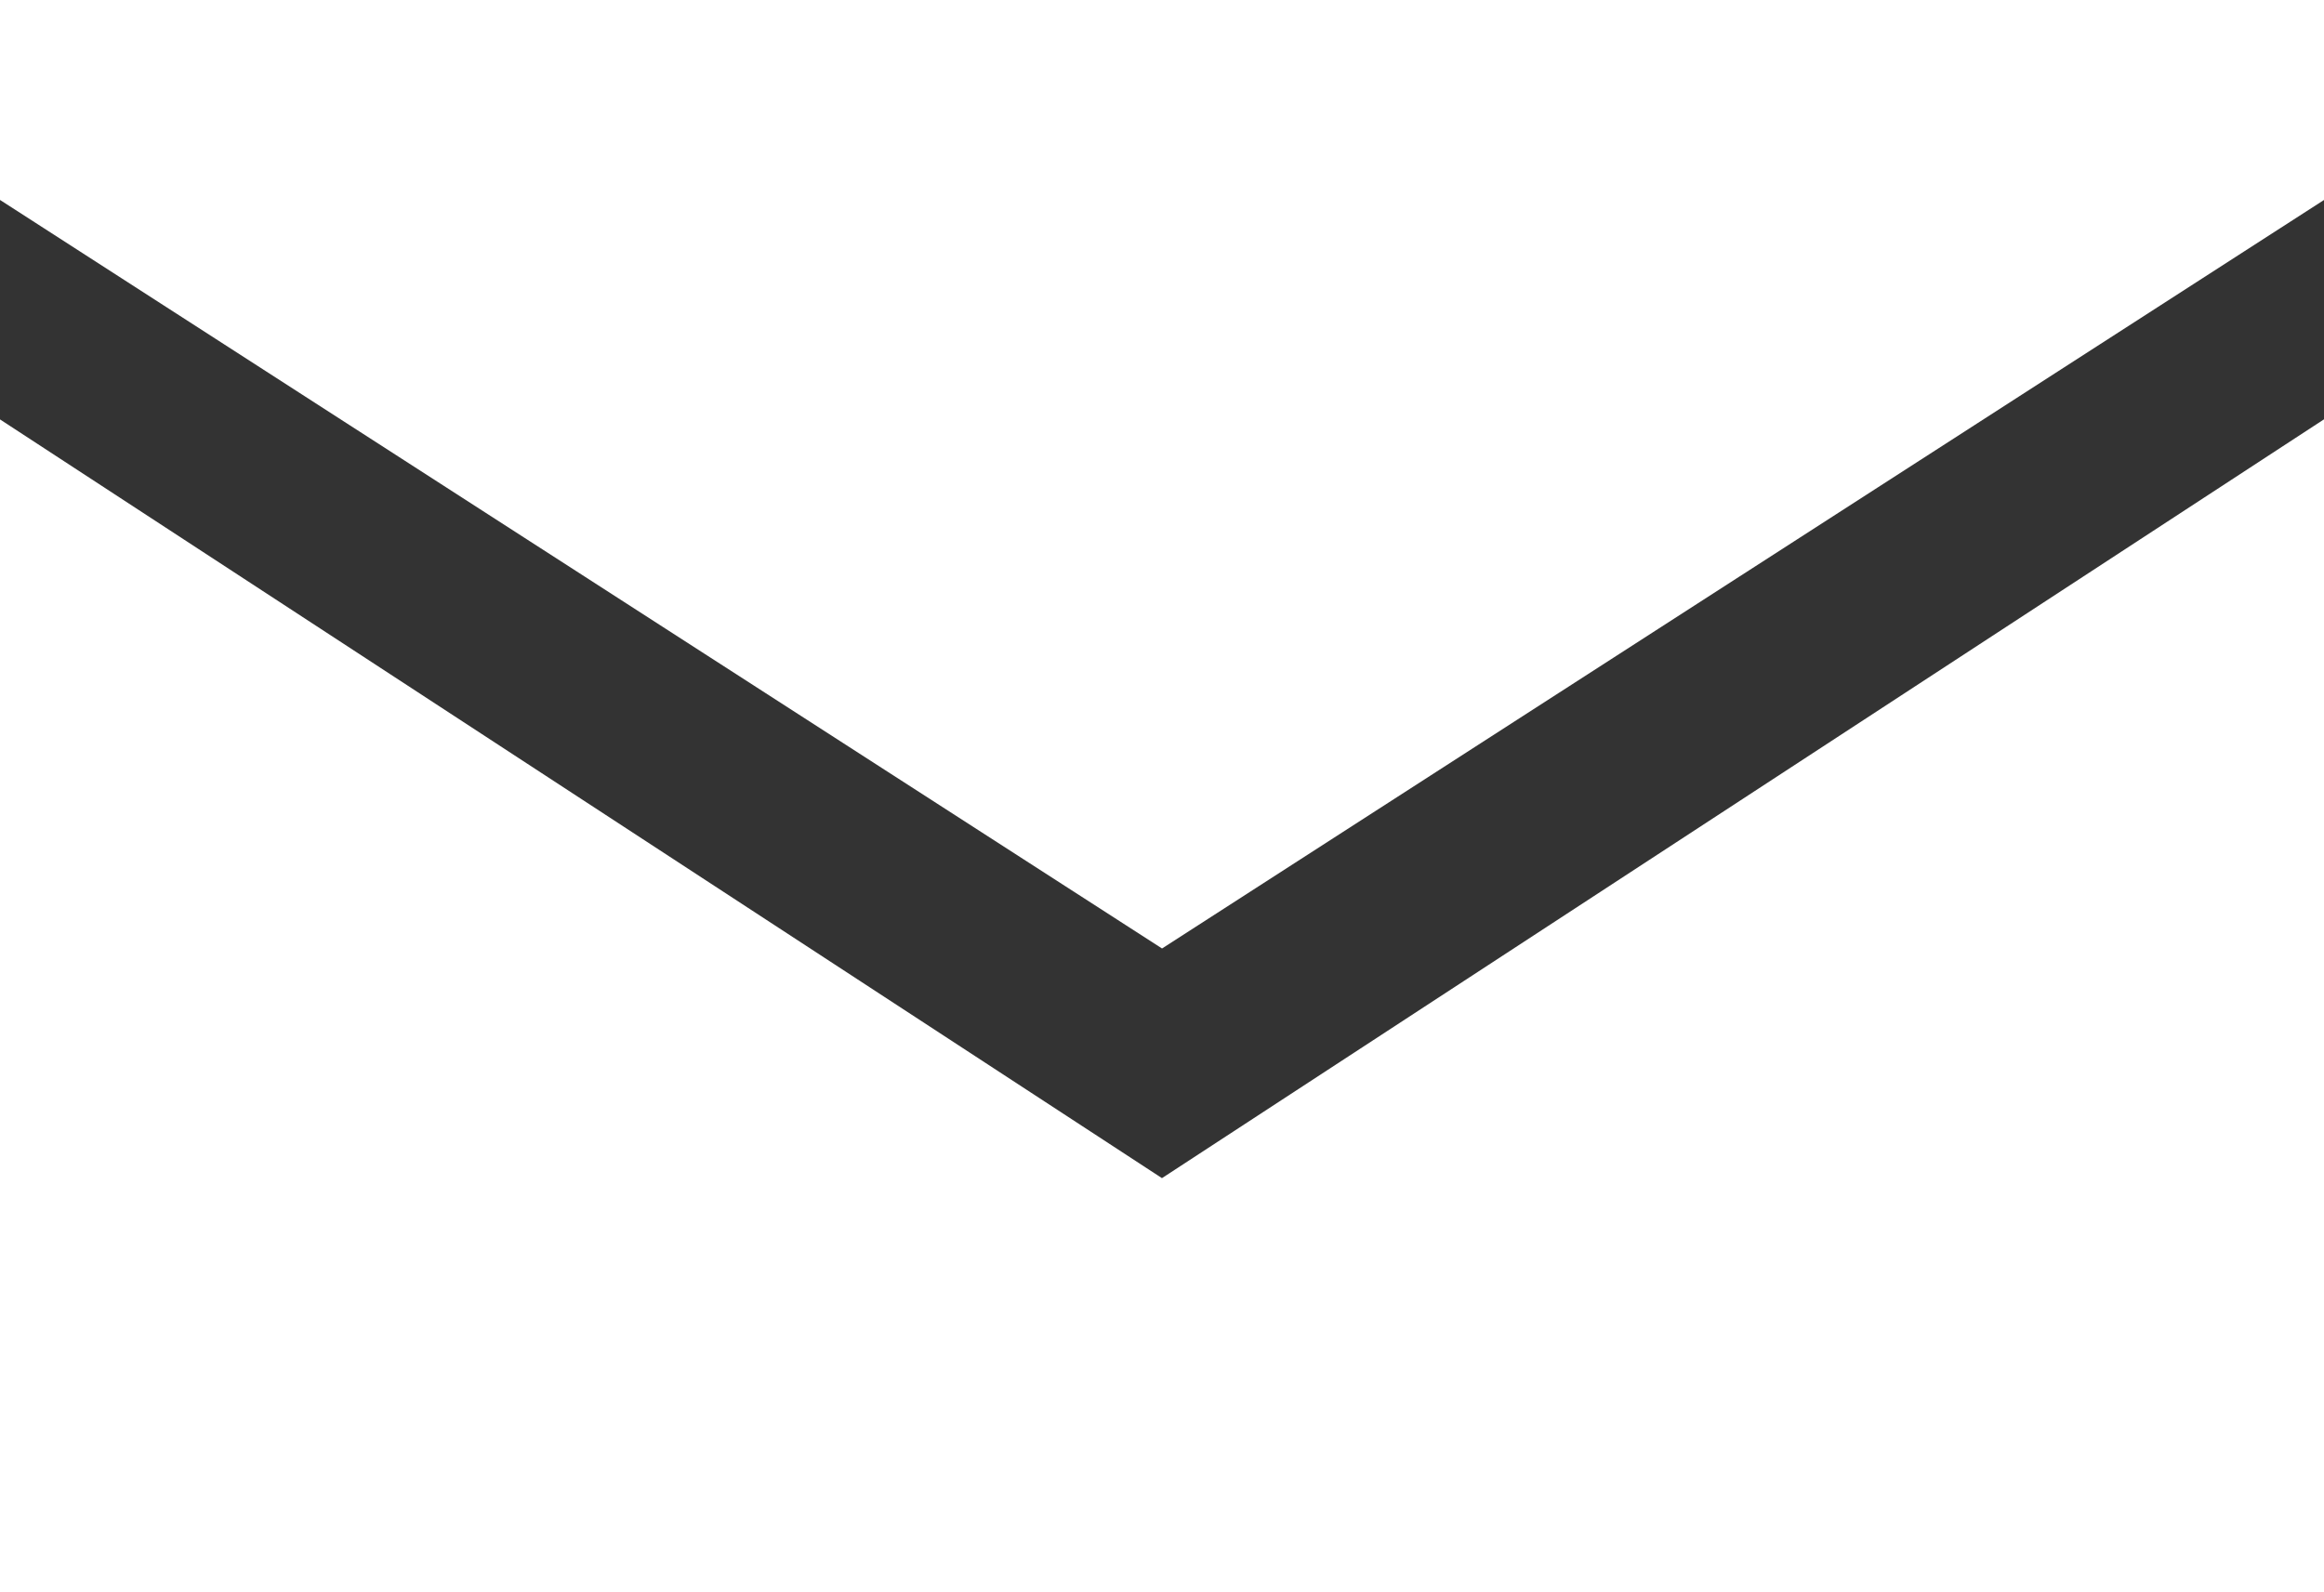
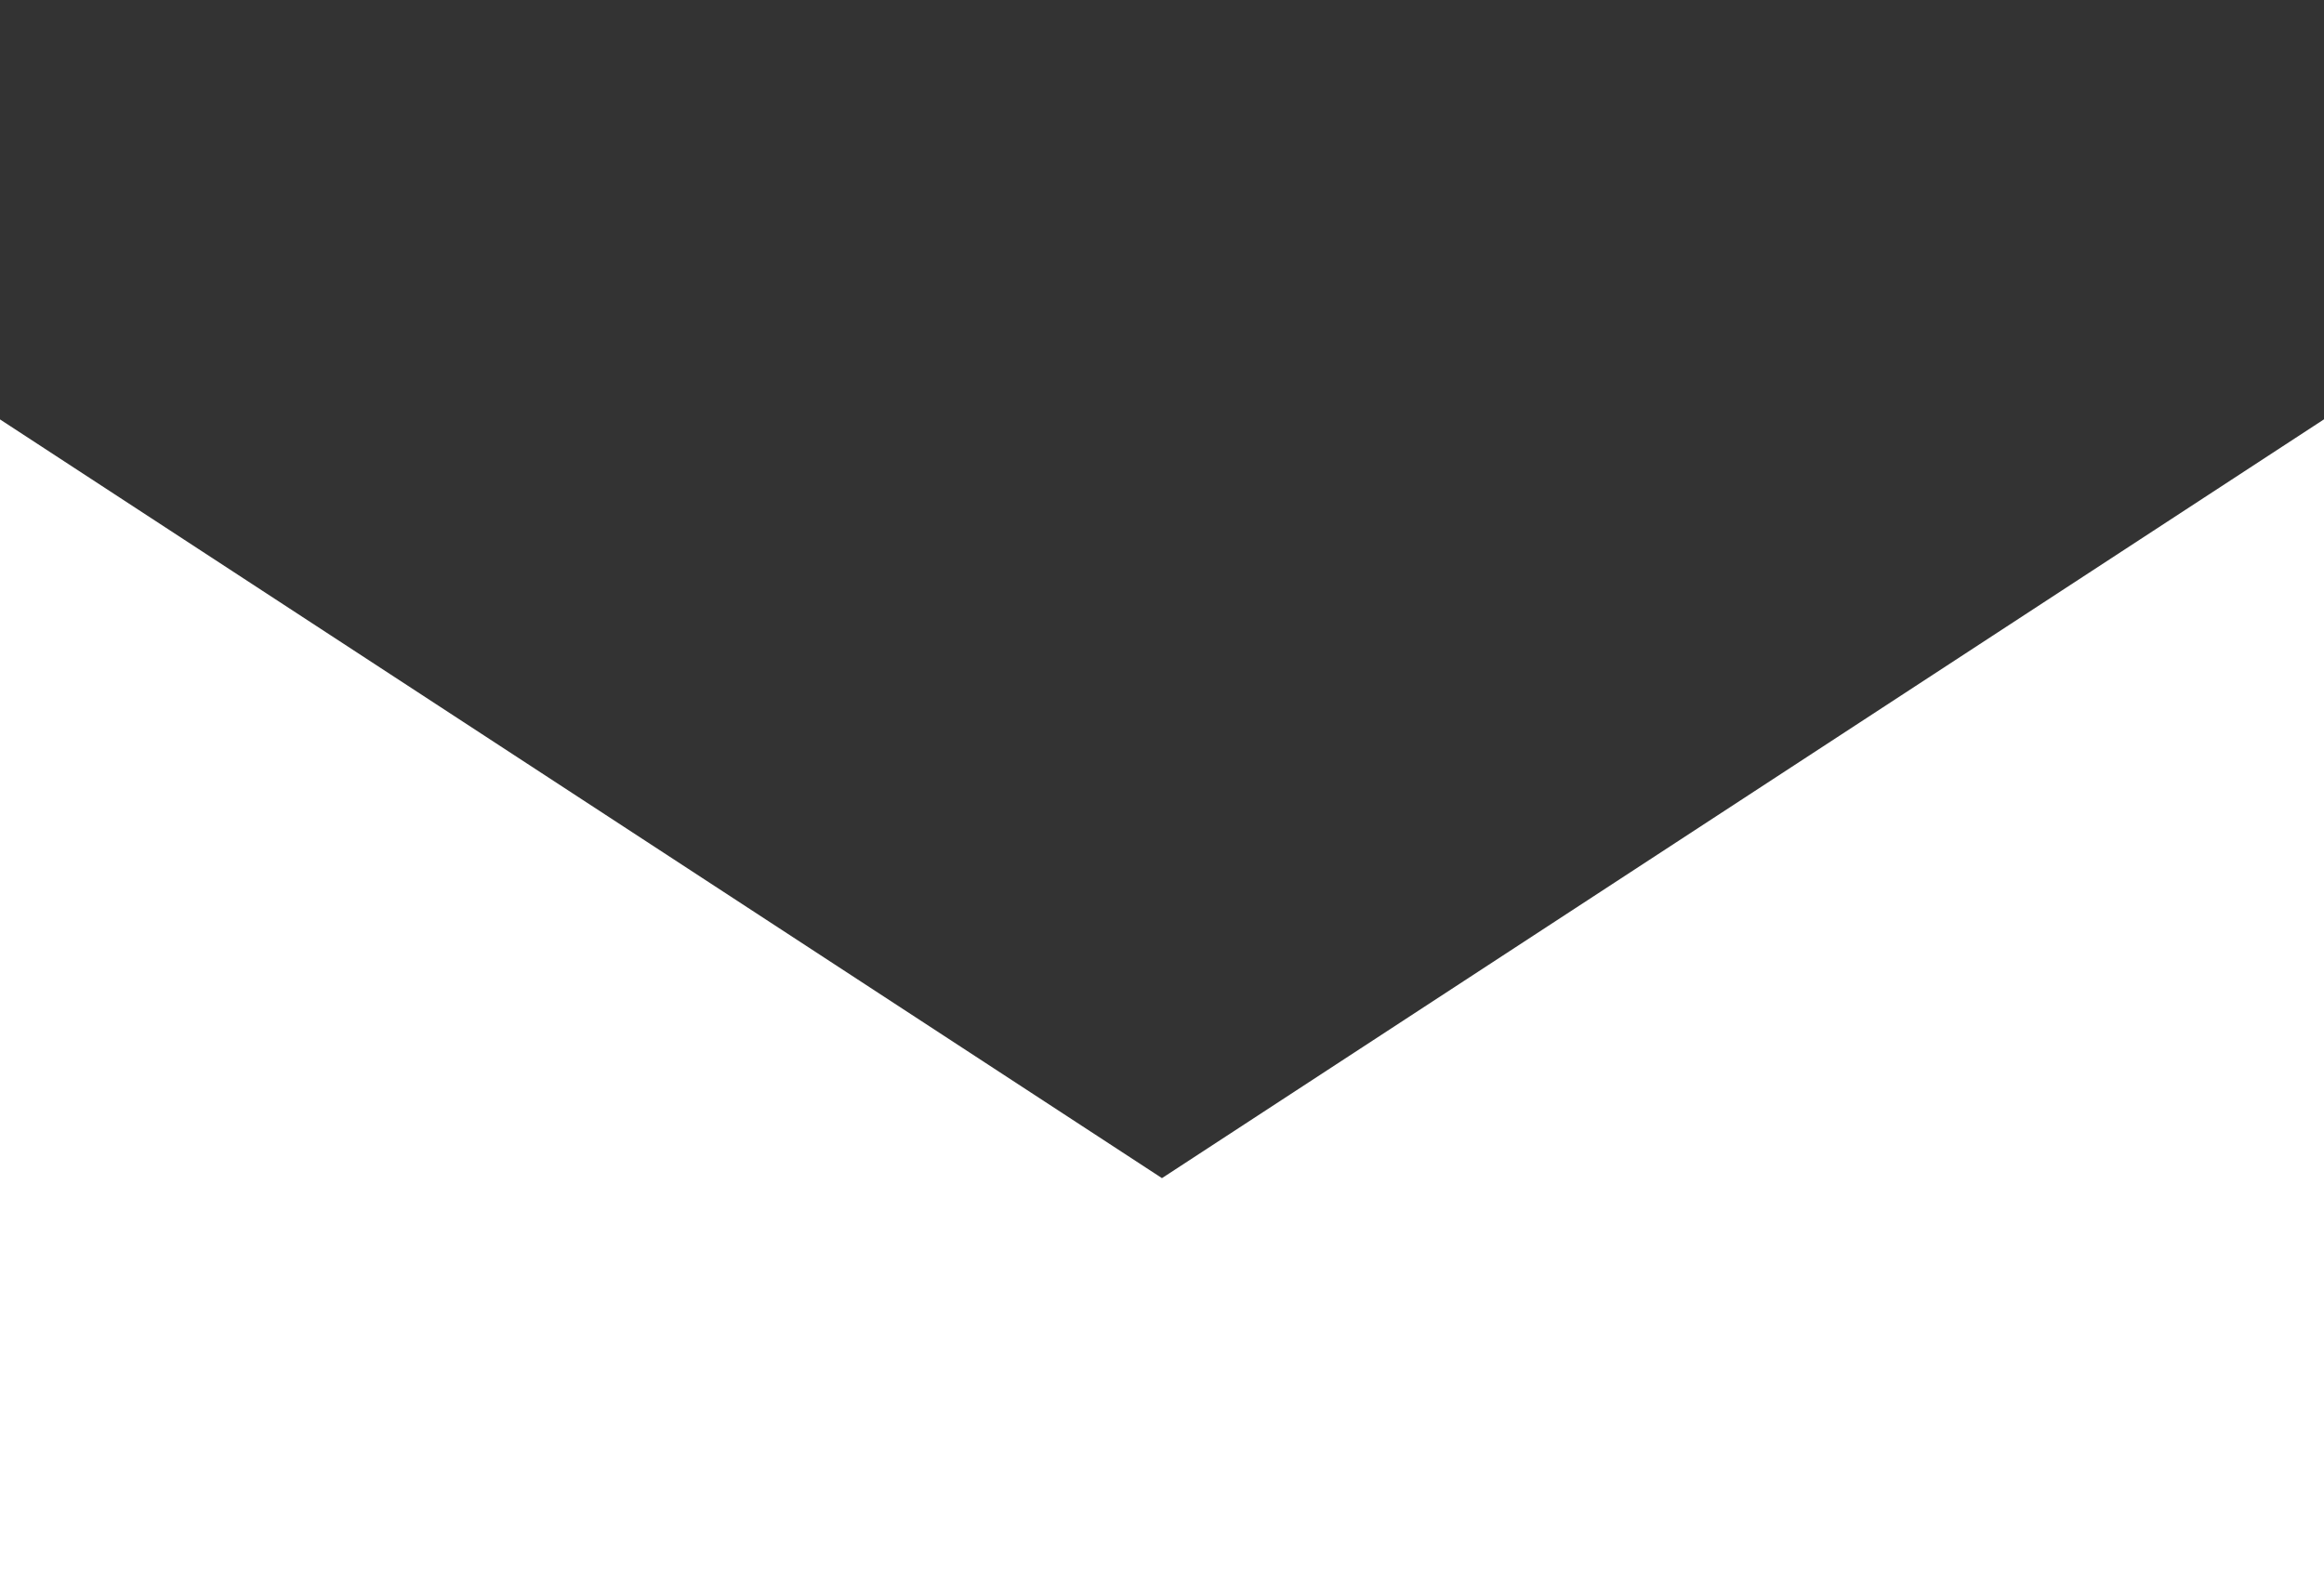
<svg xmlns="http://www.w3.org/2000/svg" width="31.039" height="21.271" viewBox="0 0 31.039 21.271">
  <rect x="0" y="0" width="31.039" height="21.271" fill="#333333" stroke="none" />
  <g id="グループ_732" data-name="グループ 732" transform="translate(-1209 -24.269)">
    <g id="グループ_731" data-name="グループ 731" transform="translate(1209 24.268)">
      <g id="グループ_730" data-name="グループ 730" transform="translate(0)">
        <path id="パス_7" data-name="パス 7" d="M15.519,119.309,0,109.173V124.84H31.039V109.172Z" transform="translate(0 -103.569)" fill="#fff" />
-         <path id="パス_8" data-name="パス 8" d="M0,0V2.672l15.52,10,15.52-10V0Z" transform="translate(0 0)" fill="#fff" />
      </g>
    </g>
  </g>
</svg>